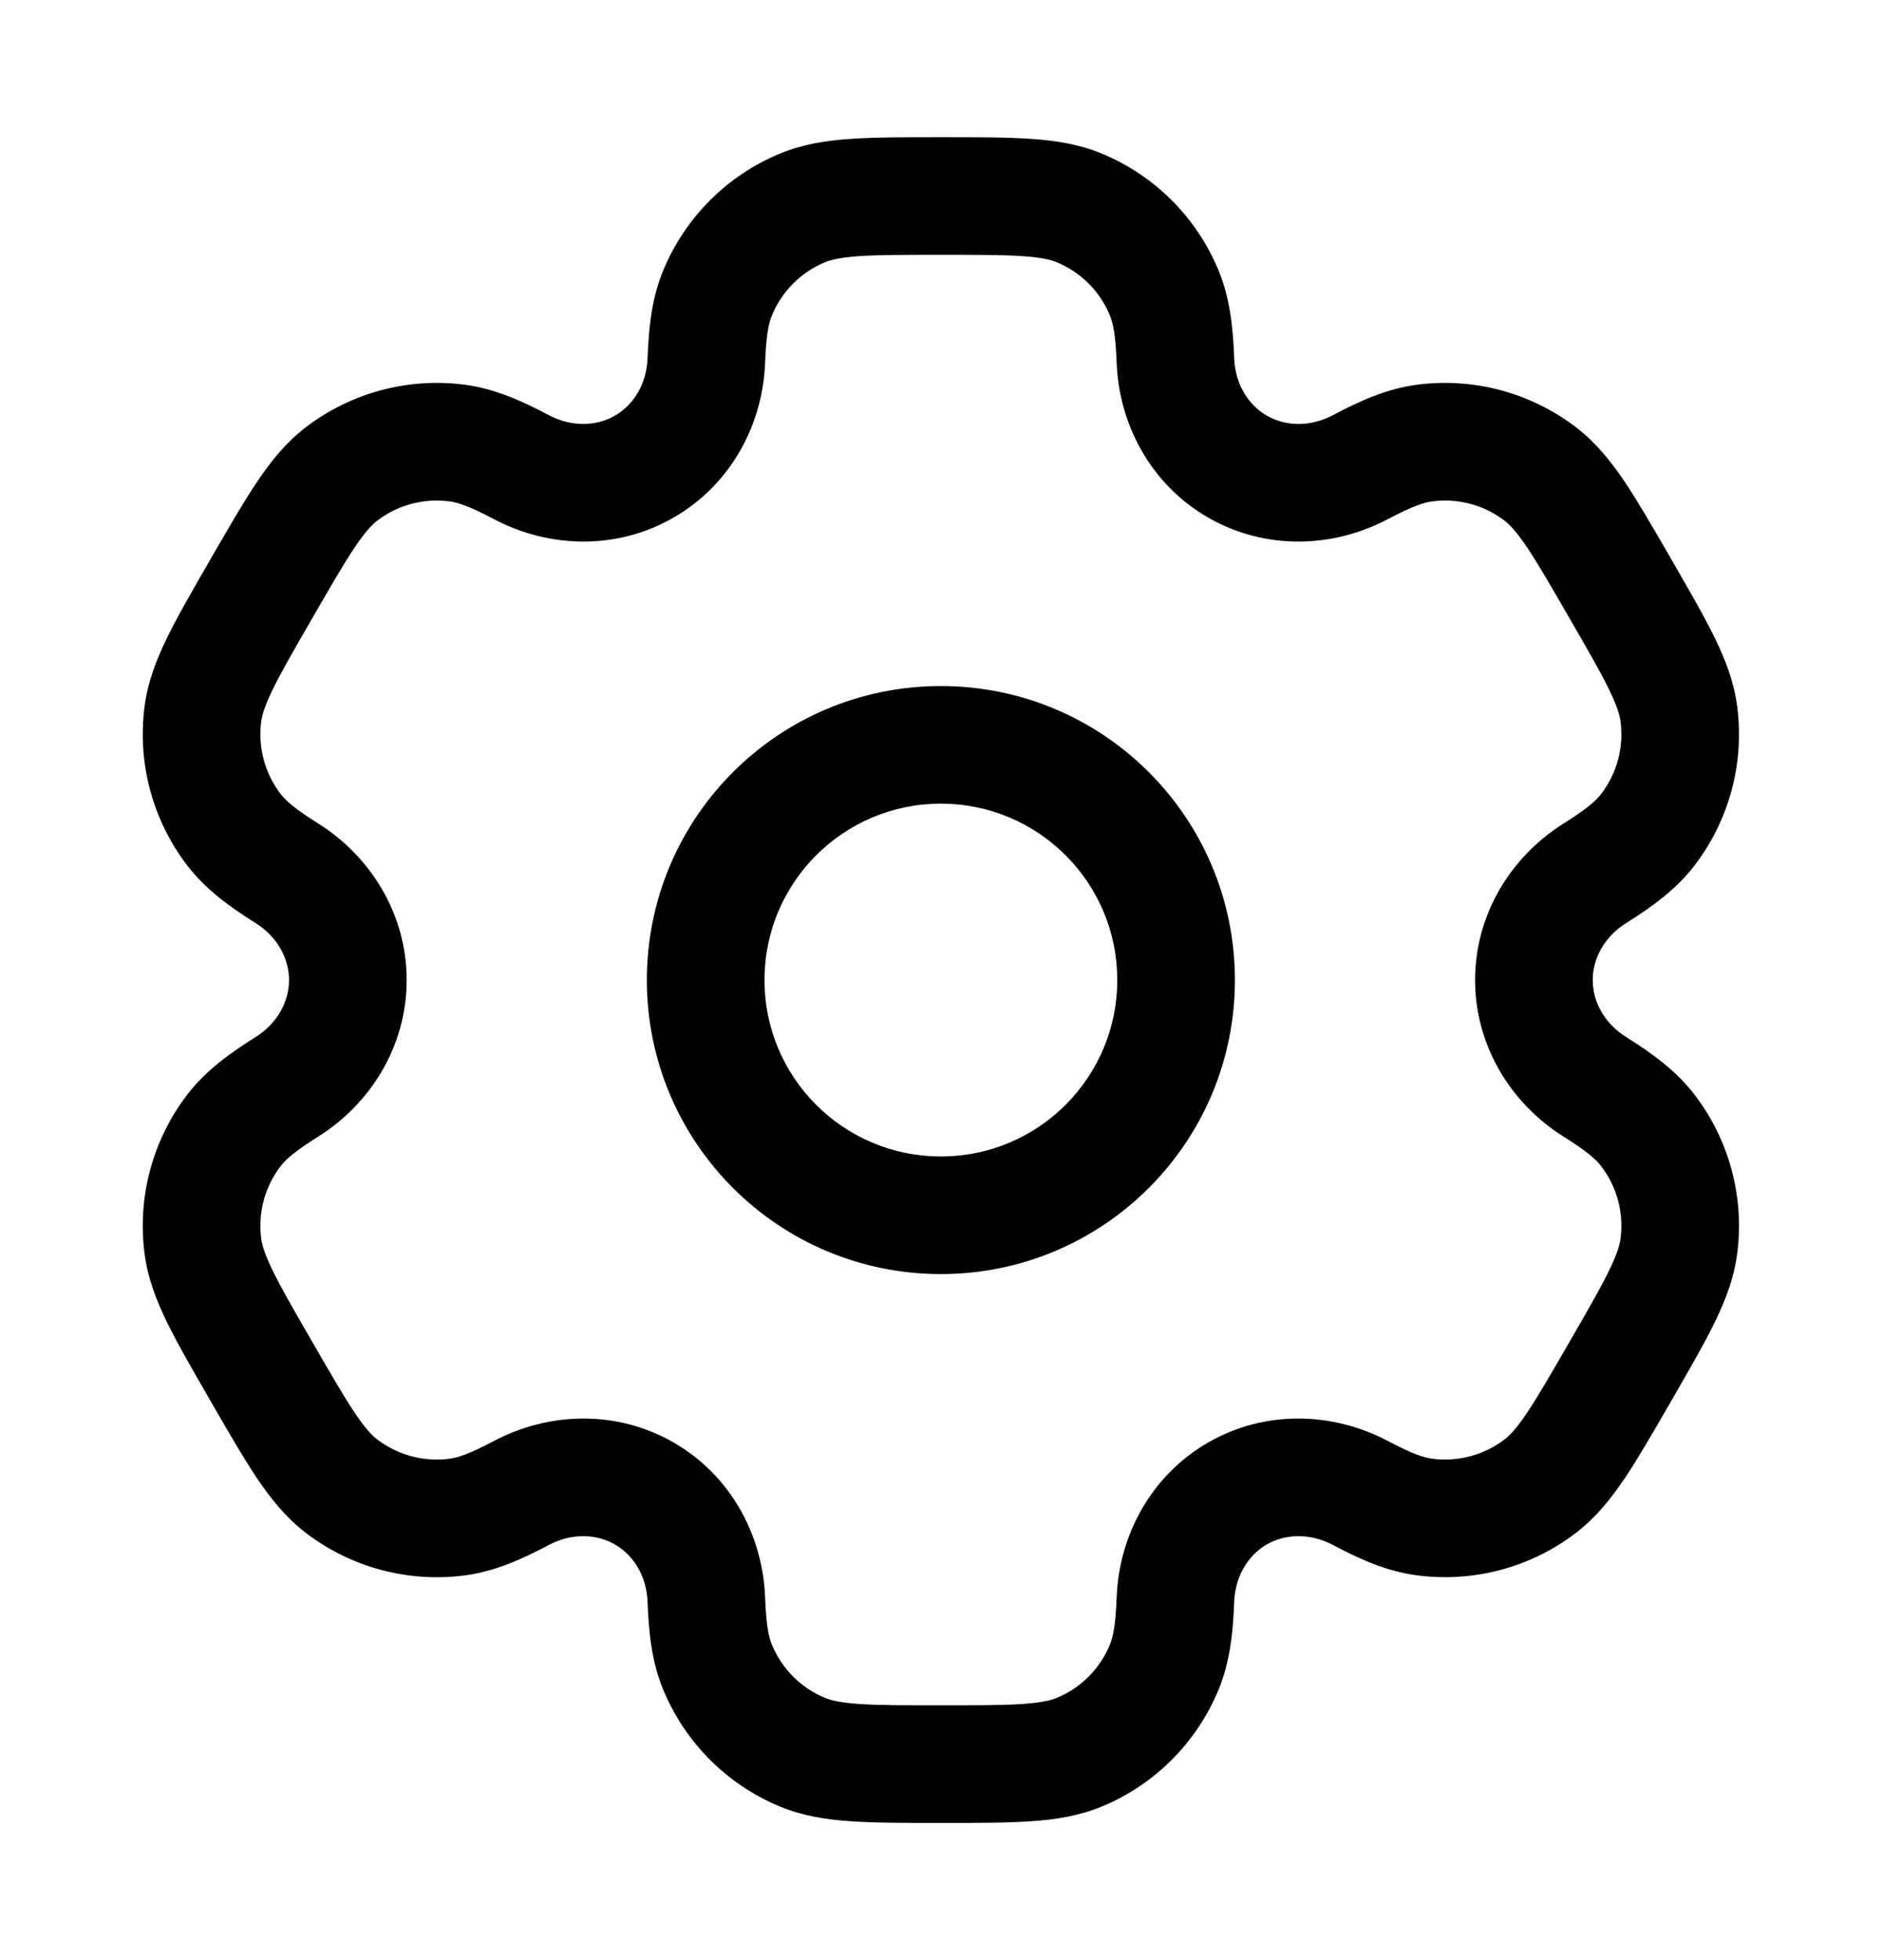
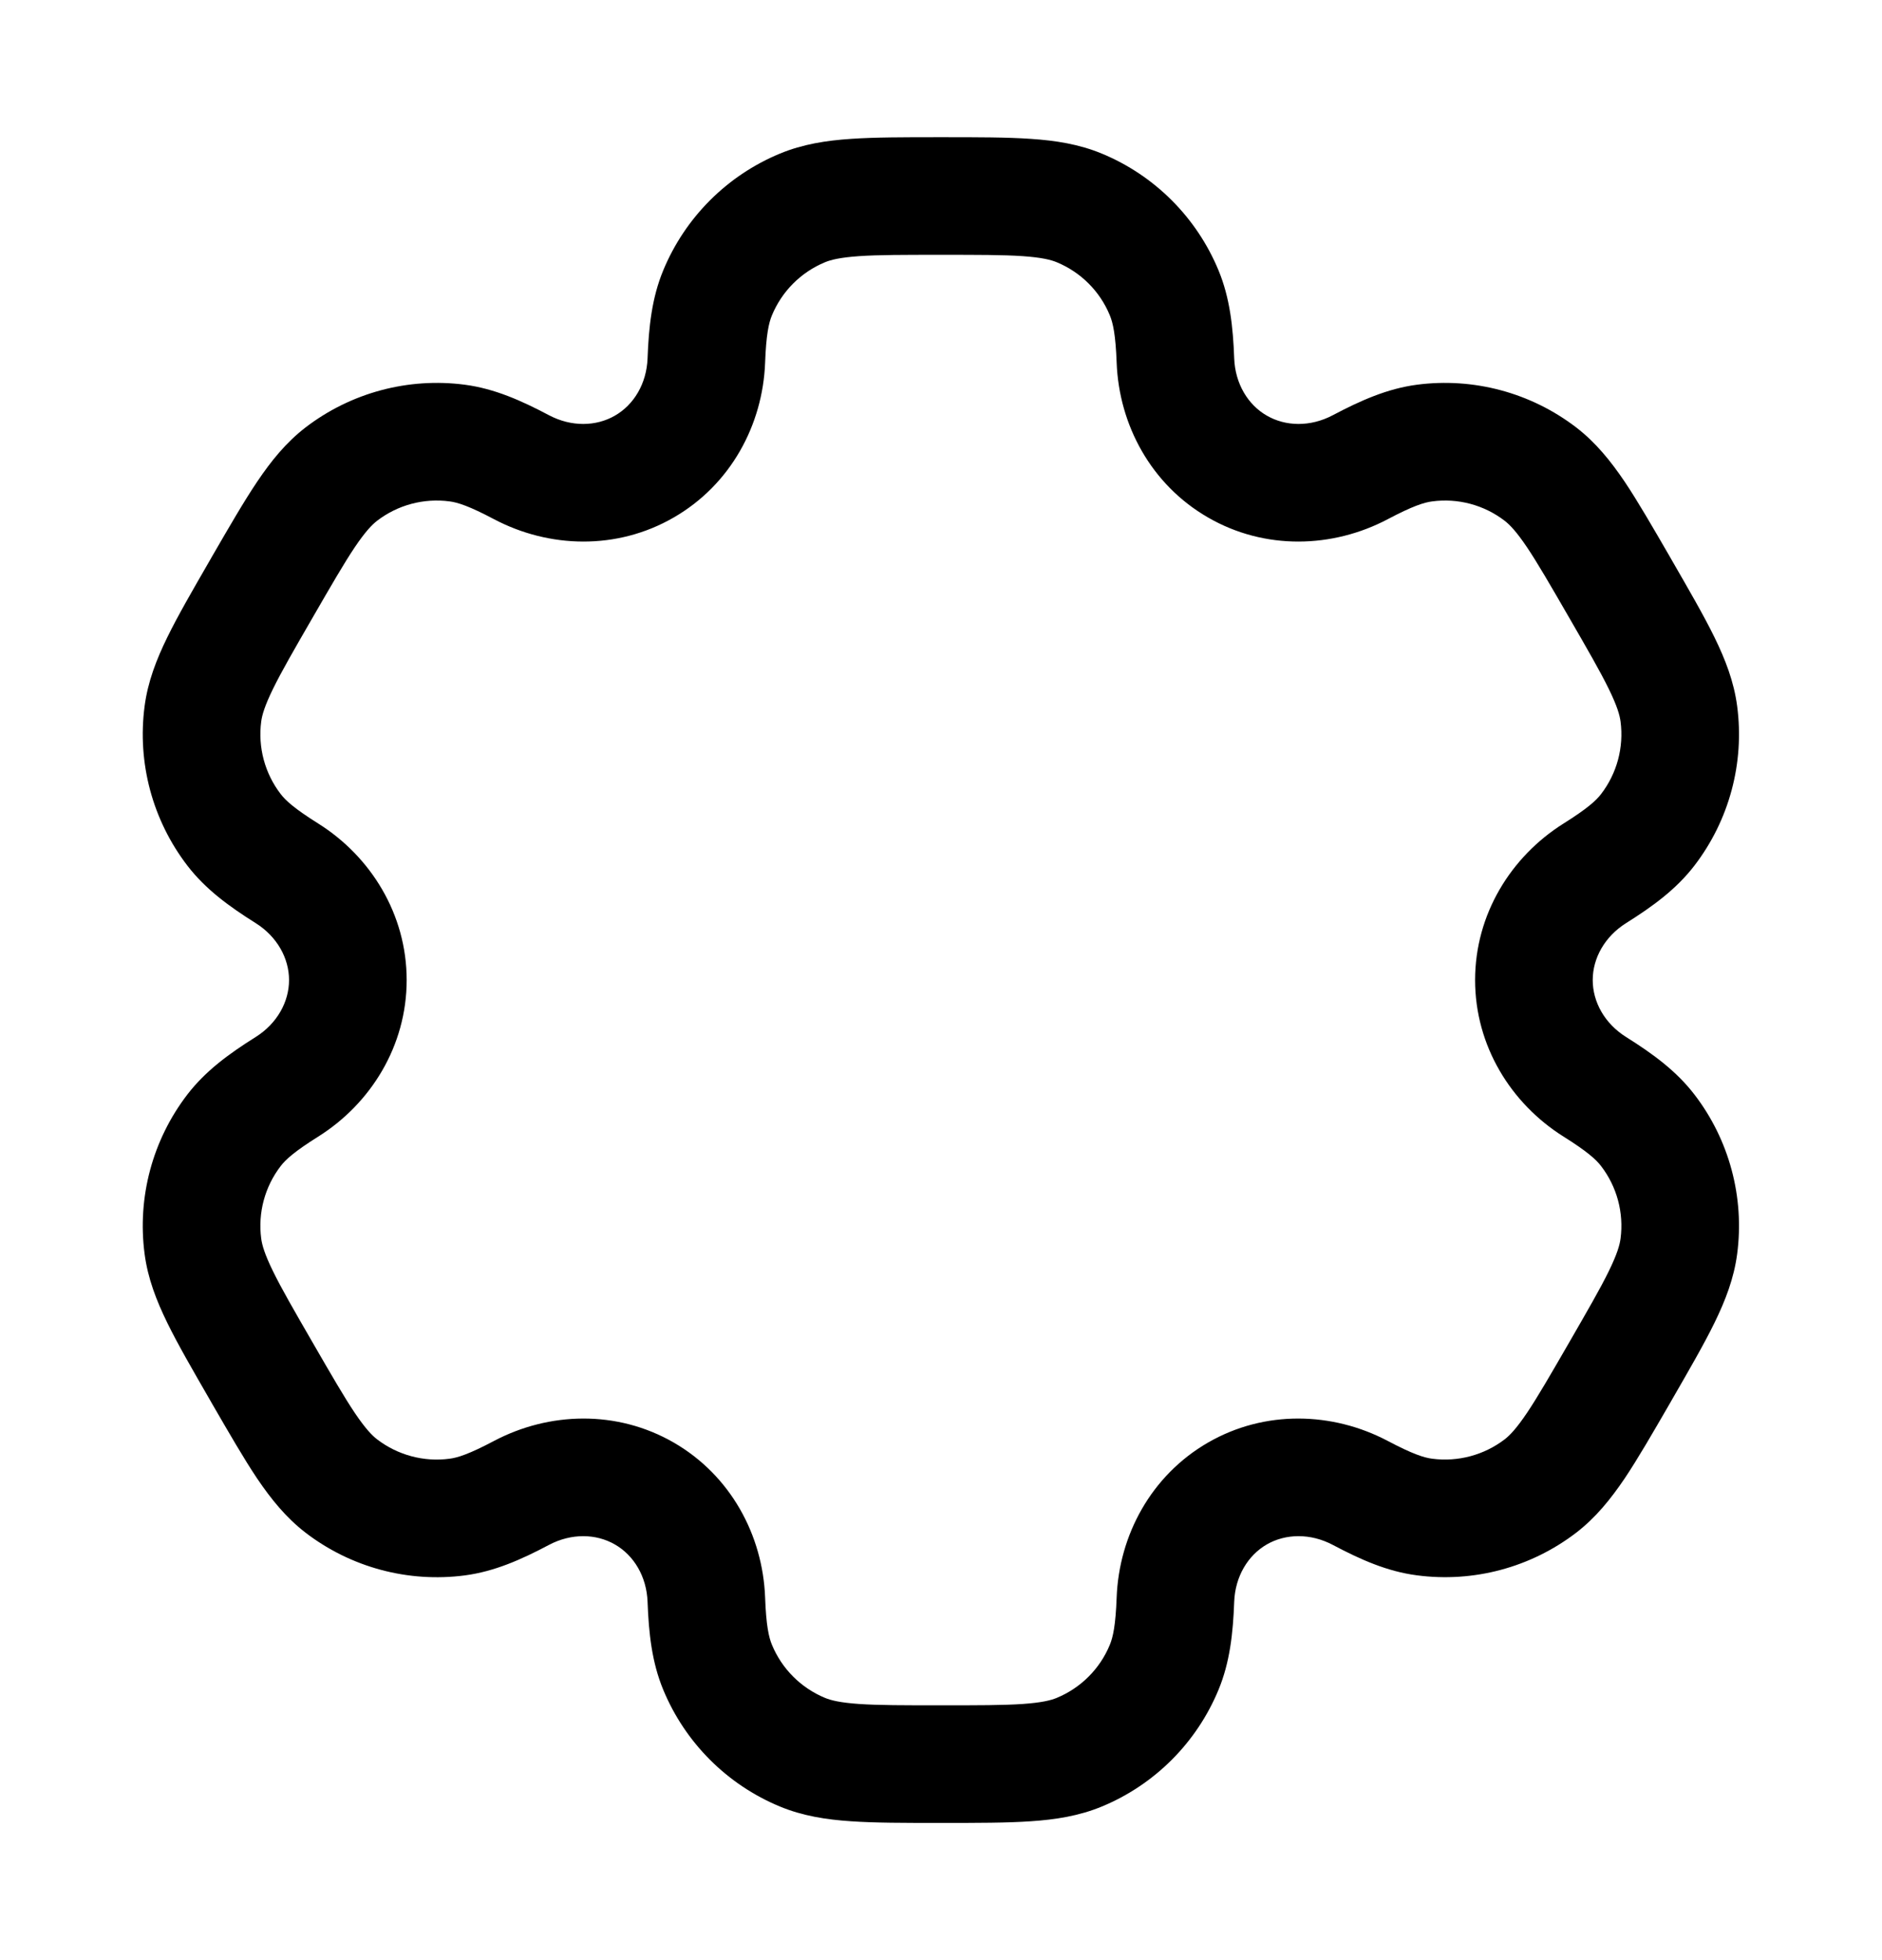
<svg xmlns="http://www.w3.org/2000/svg" width="24" height="25" viewBox="0 0 24 25" fill="none">
-   <path fill-rule="evenodd" clip-rule="evenodd" d="M11.998 8.75C9.927 8.75 8.249 10.429 8.249 12.5C8.249 14.571 9.927 16.25 11.998 16.25C14.07 16.25 15.748 14.571 15.748 12.5C15.748 10.429 14.07 8.75 11.998 8.75ZM9.749 12.5C9.749 11.257 10.756 10.25 11.998 10.25C13.241 10.25 14.248 11.257 14.248 12.5C14.248 13.743 13.241 14.75 11.998 14.75C10.756 14.75 9.749 13.743 9.749 12.5Z" fill="currentColor" />
  <path fill-rule="evenodd" clip-rule="evenodd" d="M11.973 1.75C11.529 1.75 11.158 1.75 10.853 1.771C10.536 1.792 10.236 1.839 9.946 1.959C9.272 2.238 8.737 2.774 8.458 3.448C8.313 3.798 8.273 4.168 8.258 4.57C8.246 4.893 8.083 5.163 7.842 5.301C7.602 5.44 7.287 5.447 7.001 5.296C6.646 5.108 6.306 4.957 5.929 4.907C5.206 4.812 4.475 5.008 3.896 5.452C3.647 5.644 3.457 5.88 3.28 6.143C3.109 6.397 2.924 6.718 2.701 7.103L2.676 7.147C2.454 7.532 2.268 7.853 2.134 8.127C1.994 8.413 1.885 8.695 1.844 9.007C1.749 9.73 1.945 10.461 2.389 11.04C2.62 11.341 2.92 11.56 3.261 11.774C3.534 11.946 3.686 12.222 3.686 12.5C3.686 12.778 3.534 13.054 3.261 13.226C2.92 13.44 2.62 13.659 2.389 13.96C1.945 14.539 1.749 15.27 1.844 15.993C1.885 16.305 1.994 16.587 2.134 16.873C2.268 17.147 2.454 17.468 2.676 17.853L2.701 17.897C2.924 18.282 3.109 18.603 3.279 18.857C3.457 19.12 3.647 19.356 3.896 19.548C4.475 19.992 5.206 20.188 5.929 20.093C6.306 20.043 6.646 19.892 7.001 19.704C7.287 19.553 7.602 19.56 7.842 19.699C8.083 19.837 8.246 20.107 8.258 20.43C8.273 20.832 8.313 21.202 8.458 21.552C8.737 22.226 9.272 22.762 9.946 23.041C10.236 23.161 10.536 23.208 10.853 23.229C11.158 23.25 11.529 23.25 11.973 23.25H12.024C12.468 23.25 12.839 23.25 13.144 23.229C13.461 23.208 13.761 23.161 14.051 23.041C14.725 22.762 15.26 22.226 15.539 21.552C15.684 21.202 15.724 20.832 15.739 20.43C15.751 20.107 15.914 19.837 16.155 19.698C16.395 19.56 16.71 19.553 16.996 19.704C17.351 19.892 17.691 20.043 18.068 20.092C18.791 20.188 19.522 19.992 20.101 19.548C20.35 19.356 20.54 19.12 20.718 18.857C20.888 18.603 21.073 18.282 21.296 17.897L21.321 17.853C21.543 17.468 21.729 17.147 21.863 16.873C22.003 16.587 22.112 16.305 22.153 15.993C22.248 15.27 22.052 14.538 21.608 13.96C21.377 13.659 21.077 13.44 20.736 13.226C20.462 13.054 20.311 12.778 20.311 12.5C20.311 12.222 20.463 11.946 20.736 11.774C21.077 11.56 21.377 11.341 21.608 11.04C22.052 10.461 22.248 9.73 22.153 9.007C22.112 8.695 22.003 8.413 21.863 8.127C21.729 7.853 21.543 7.532 21.321 7.147L21.296 7.103C21.073 6.718 20.888 6.397 20.718 6.143C20.54 5.88 20.35 5.644 20.101 5.452C19.522 5.008 18.791 4.812 18.068 4.907C17.691 4.957 17.352 5.108 16.996 5.296C16.71 5.447 16.395 5.44 16.155 5.301C15.914 5.163 15.751 4.893 15.739 4.57C15.724 4.168 15.684 3.798 15.539 3.448C15.26 2.774 14.725 2.238 14.051 1.959C13.761 1.839 13.461 1.792 13.144 1.771C12.839 1.75 12.468 1.75 12.024 1.75H11.973ZM10.52 3.345C10.597 3.313 10.714 3.284 10.955 3.267C11.203 3.25 11.522 3.25 11.998 3.25C12.475 3.25 12.794 3.25 13.042 3.267C13.283 3.284 13.4 3.313 13.477 3.345C13.783 3.472 14.027 3.715 14.153 4.022C14.193 4.118 14.227 4.269 14.24 4.626C14.27 5.418 14.678 6.181 15.405 6.6C16.131 7.02 16.996 6.992 17.697 6.622C18.013 6.455 18.16 6.408 18.264 6.395C18.592 6.351 18.925 6.44 19.188 6.642C19.254 6.693 19.338 6.78 19.473 6.98C19.611 7.186 19.771 7.463 20.009 7.875C20.247 8.287 20.407 8.564 20.516 8.787C20.622 9.004 20.655 9.12 20.666 9.203C20.709 9.532 20.62 9.864 20.418 10.127C20.355 10.21 20.241 10.314 19.938 10.504C19.267 10.926 18.811 11.662 18.811 12.5C18.811 13.338 19.267 14.074 19.938 14.496C20.241 14.686 20.355 14.79 20.418 14.873C20.62 15.136 20.709 15.468 20.666 15.797C20.655 15.88 20.622 15.996 20.516 16.213C20.407 16.436 20.247 16.712 20.009 17.125C19.771 17.537 19.611 17.814 19.473 18.02C19.338 18.22 19.254 18.307 19.188 18.358C18.925 18.559 18.592 18.648 18.264 18.605C18.16 18.592 18.013 18.545 17.697 18.378C16.996 18.008 16.131 17.98 15.405 18.399C14.678 18.819 14.27 19.582 14.24 20.374C14.227 20.731 14.193 20.882 14.153 20.978C14.027 21.285 13.783 21.528 13.477 21.655C13.4 21.687 13.283 21.716 13.042 21.733C12.794 21.75 12.475 21.75 11.998 21.75C11.522 21.75 11.203 21.75 10.955 21.733C10.714 21.716 10.597 21.687 10.52 21.655C10.214 21.528 9.971 21.285 9.844 20.978C9.804 20.882 9.77 20.731 9.757 20.374C9.727 19.582 9.319 18.819 8.592 18.399C7.866 17.98 7.001 18.008 6.3 18.378C5.984 18.545 5.837 18.592 5.733 18.605C5.405 18.649 5.072 18.559 4.809 18.358C4.743 18.307 4.659 18.22 4.524 18.02C4.386 17.814 4.226 17.537 3.988 17.125C3.75 16.713 3.59 16.436 3.481 16.213C3.375 15.996 3.342 15.88 3.331 15.797C3.288 15.468 3.377 15.136 3.579 14.873C3.642 14.79 3.756 14.686 4.059 14.496C4.73 14.074 5.186 13.338 5.186 12.5C5.186 11.662 4.73 10.926 4.059 10.504C3.756 10.314 3.642 10.21 3.579 10.127C3.377 9.864 3.288 9.531 3.331 9.203C3.342 9.12 3.375 9.004 3.481 8.787C3.59 8.564 3.75 8.287 3.988 7.875C4.226 7.463 4.386 7.186 4.524 6.98C4.659 6.78 4.743 6.693 4.809 6.642C5.072 6.44 5.405 6.351 5.734 6.395C5.837 6.408 5.984 6.455 6.3 6.622C7.001 6.992 7.866 7.02 8.592 6.6C9.319 6.181 9.727 5.418 9.757 4.626C9.77 4.269 9.804 4.118 9.844 4.022C9.971 3.715 10.214 3.472 10.52 3.345Z" fill="currentColor" />
</svg>